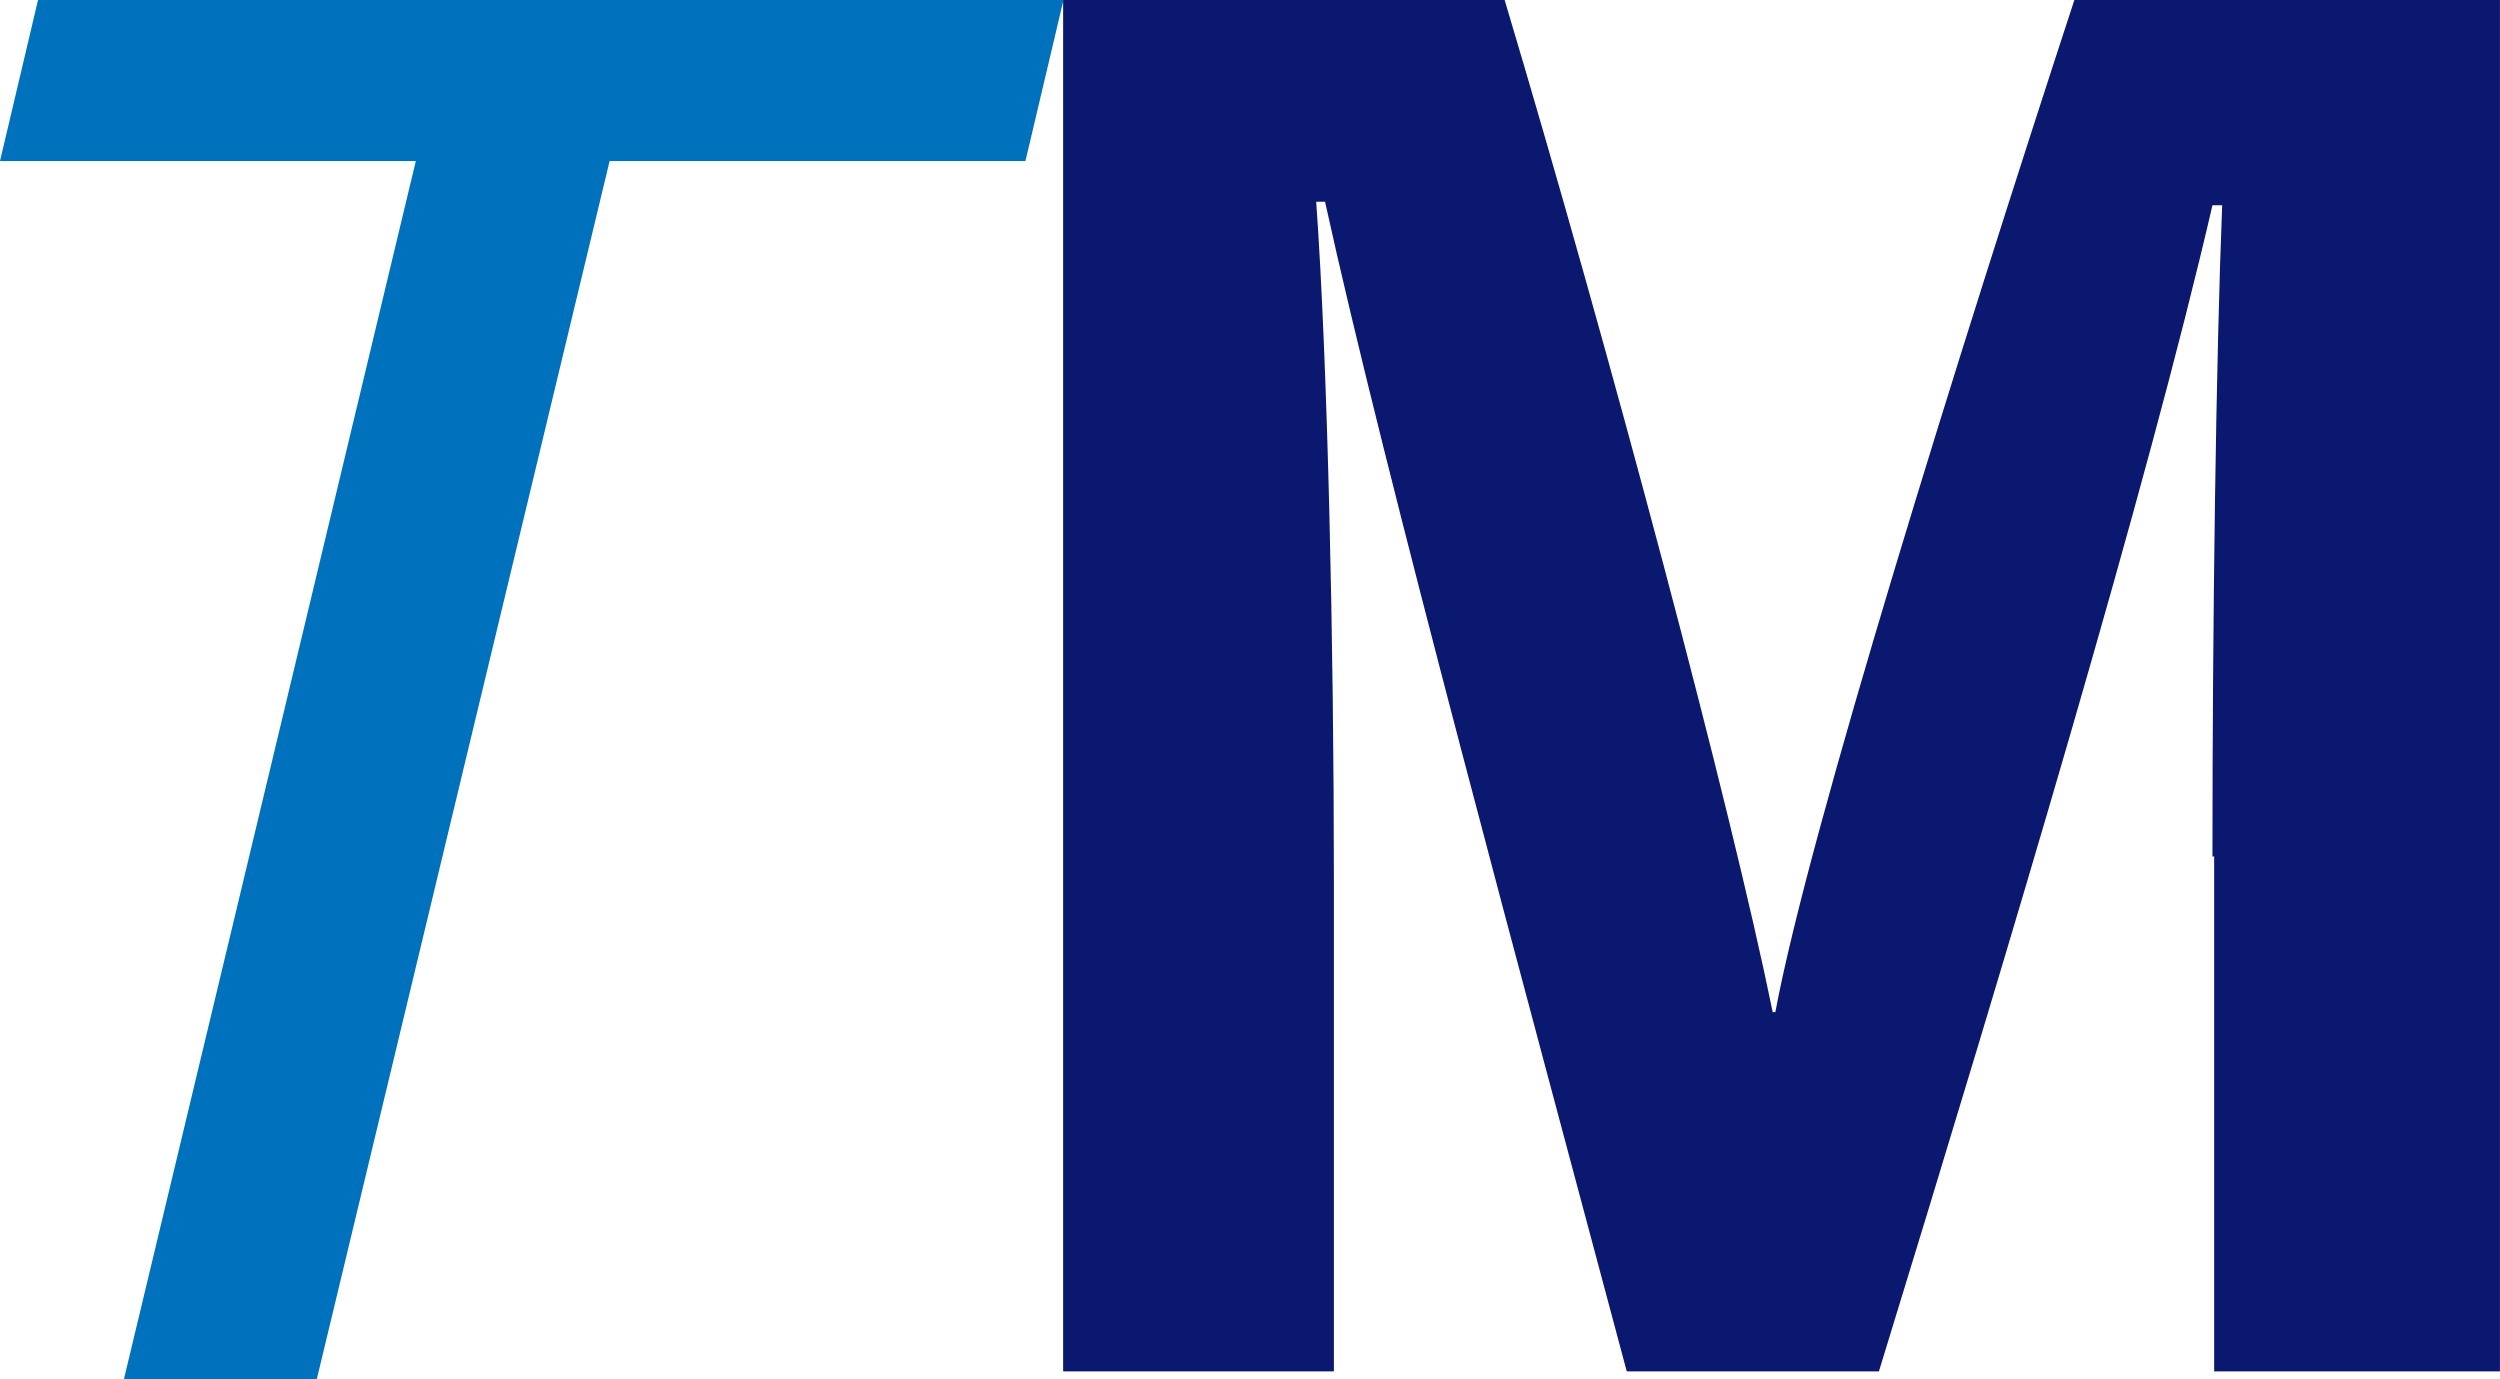
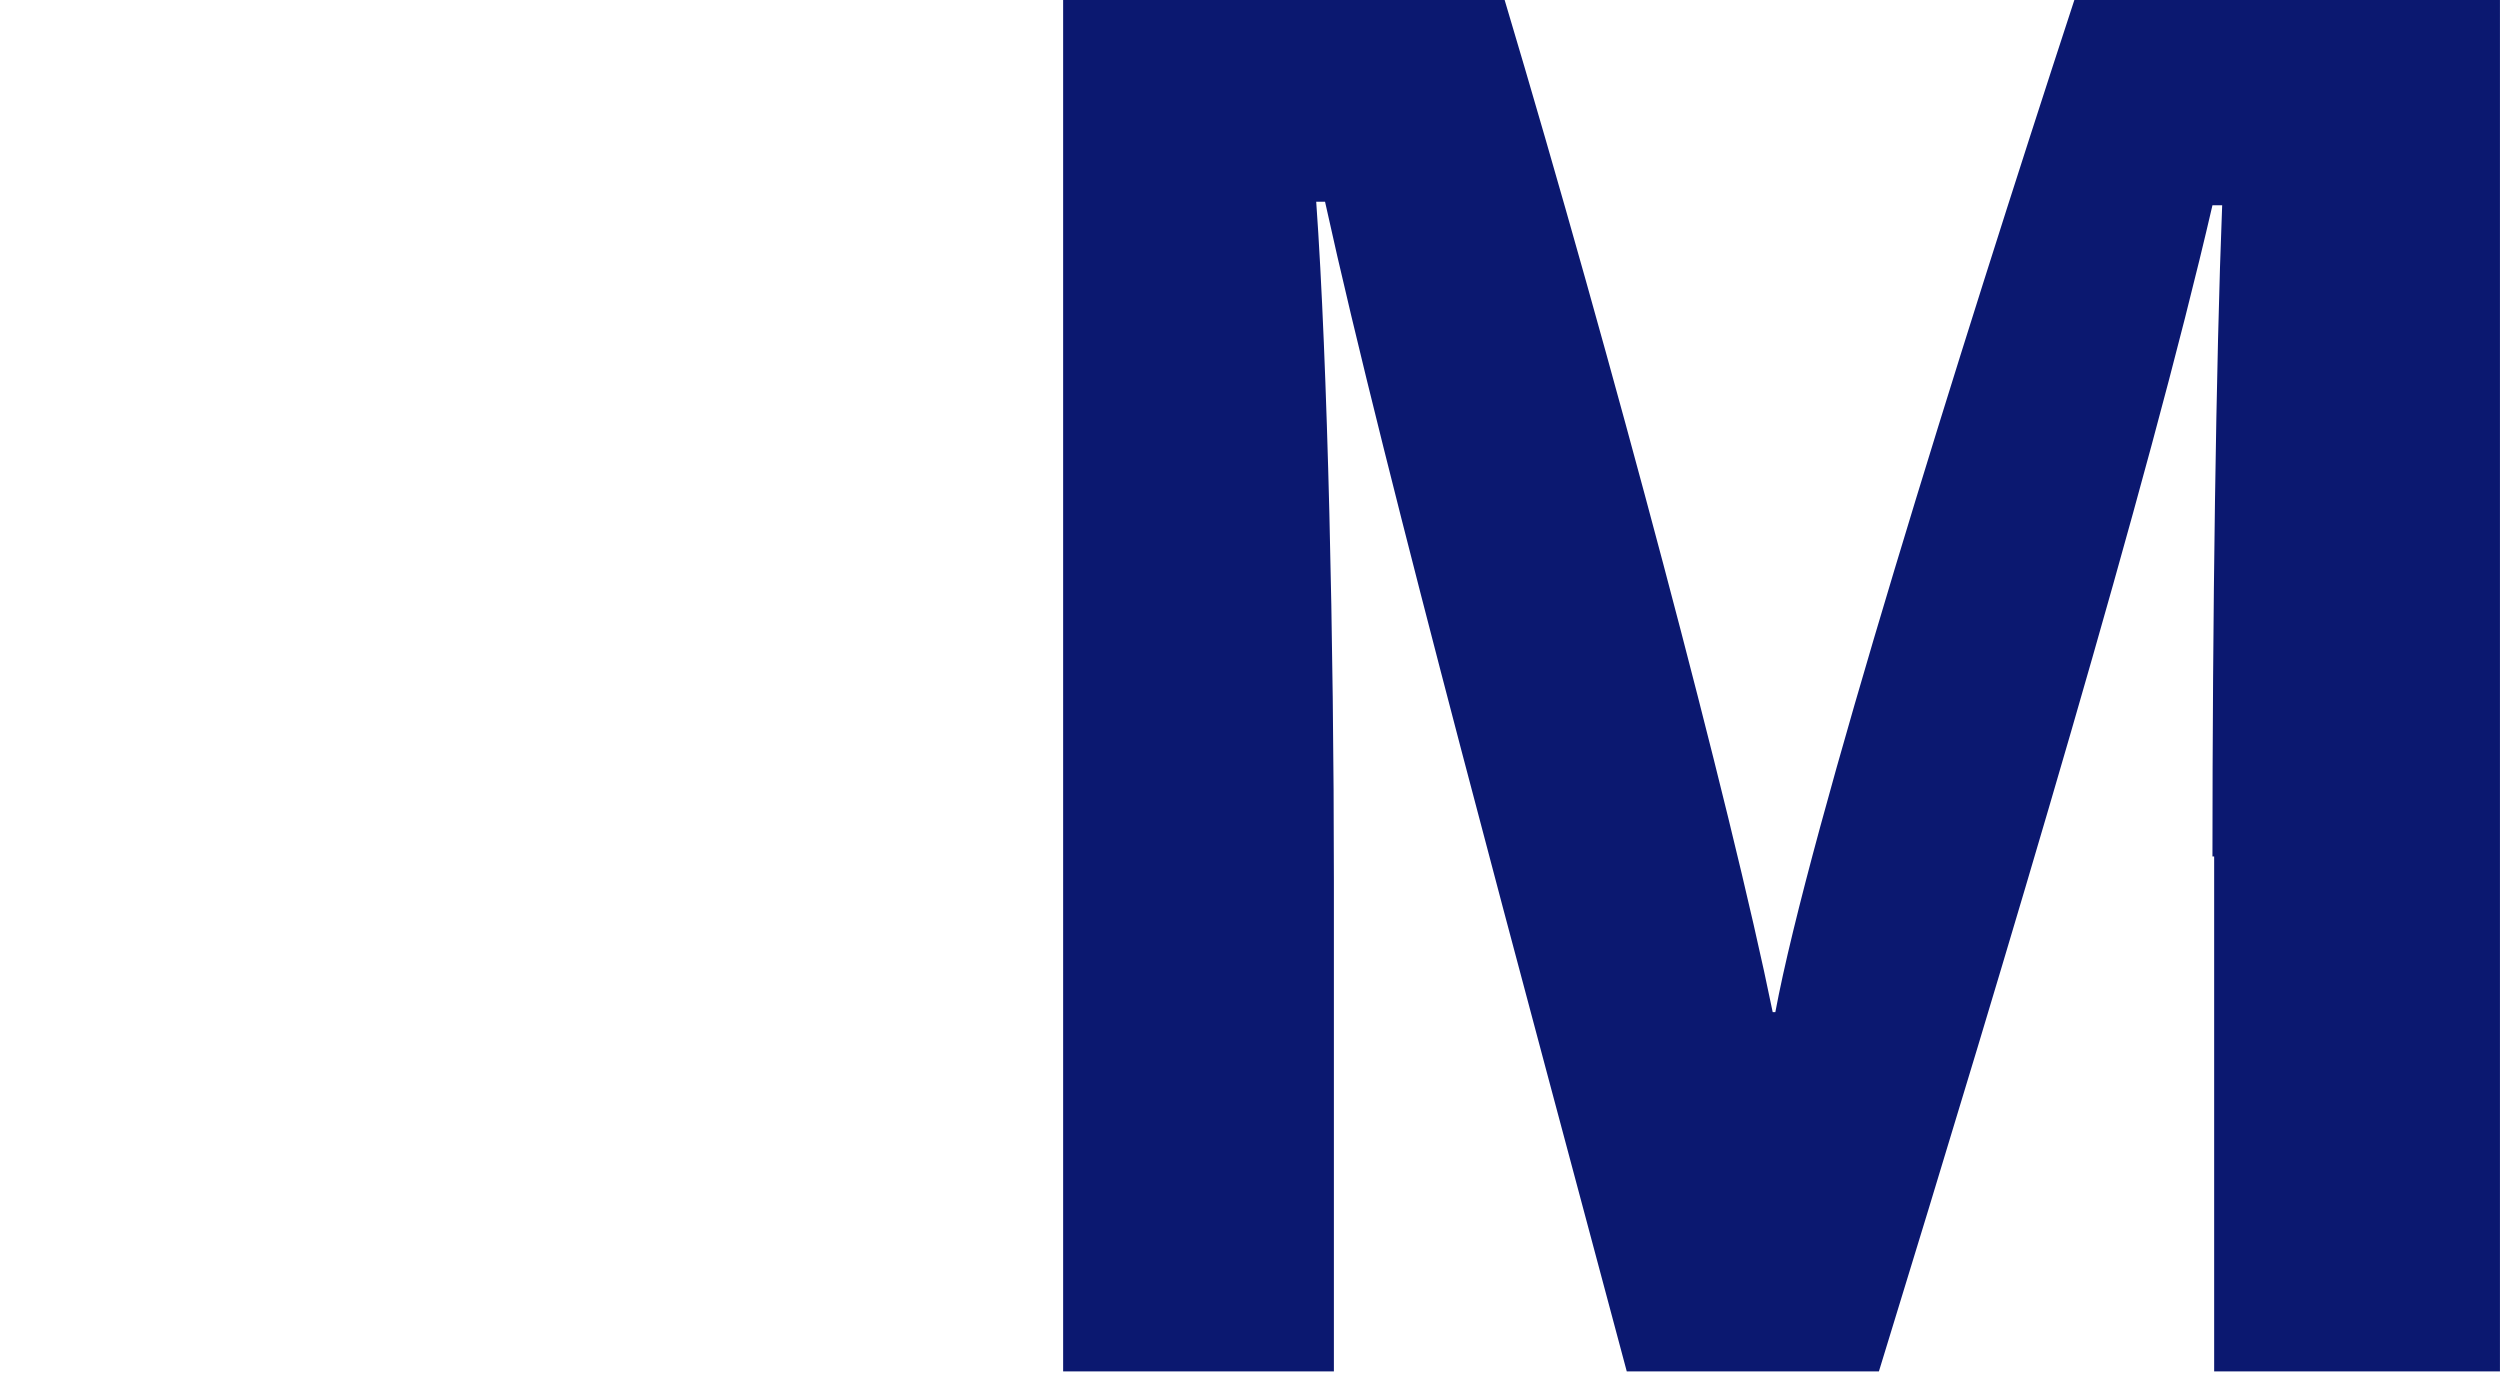
<svg xmlns="http://www.w3.org/2000/svg" id="Layer_1" width="512" height="282.49" viewBox="0 0 512 282.49">
-   <path d="M217.8,0l-7.79,32.98h-85.16l-59.98,249.51H25.37L85.16,32.98H0L7.79,0h210.01Z" fill="#0071bc" />
  <path d="M453.11,175.4c0-48.02.72-101.65,1.99-133.36h-1.99c-13.23,57.26-41.31,150.94-68.31,238.82h-51.64c-20.48-76.83-49.47-183.37-61.79-239.54h-1.81c2.36,32.98,3.62,90.78,3.62,138.98v100.56h-55.45V0h90.42c21.92,73.38,46.39,165.43,54.9,207.29h.54c6.89-36.96,37.69-135.35,61.24-207.29h87.16v280.86h-58.53v-105.46h-.36Z" fill="#0b1870" />
</svg>